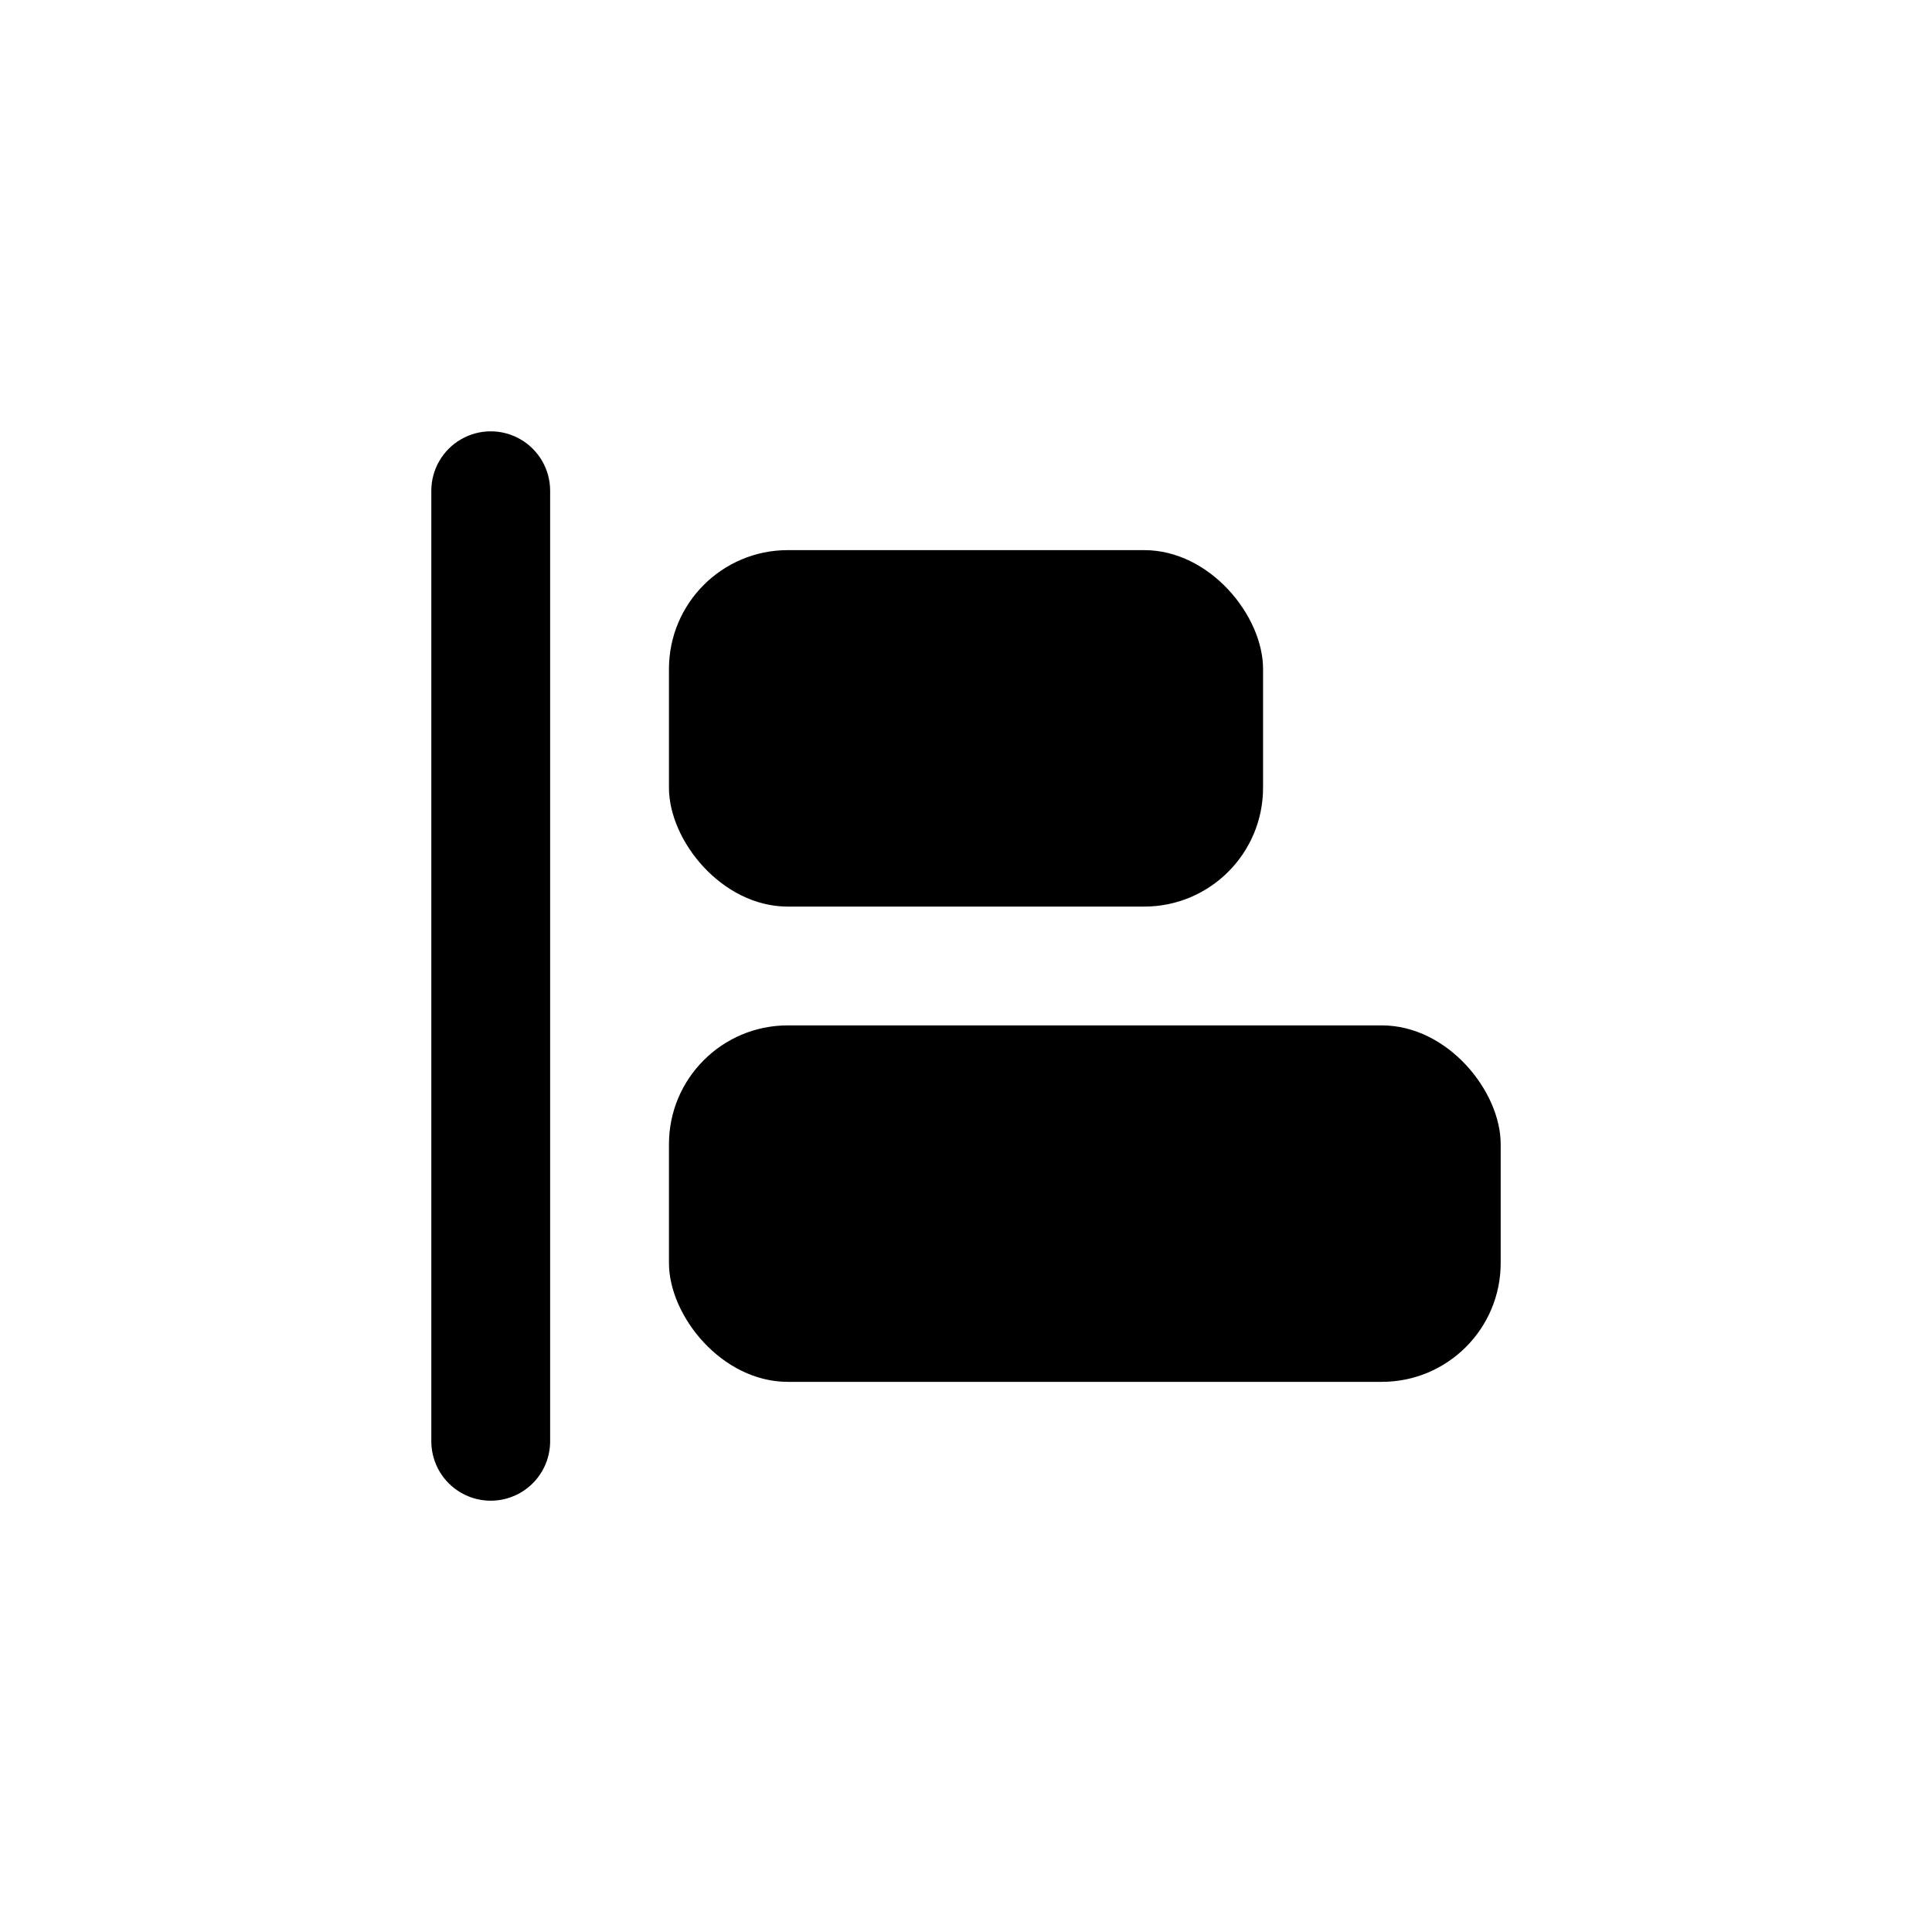
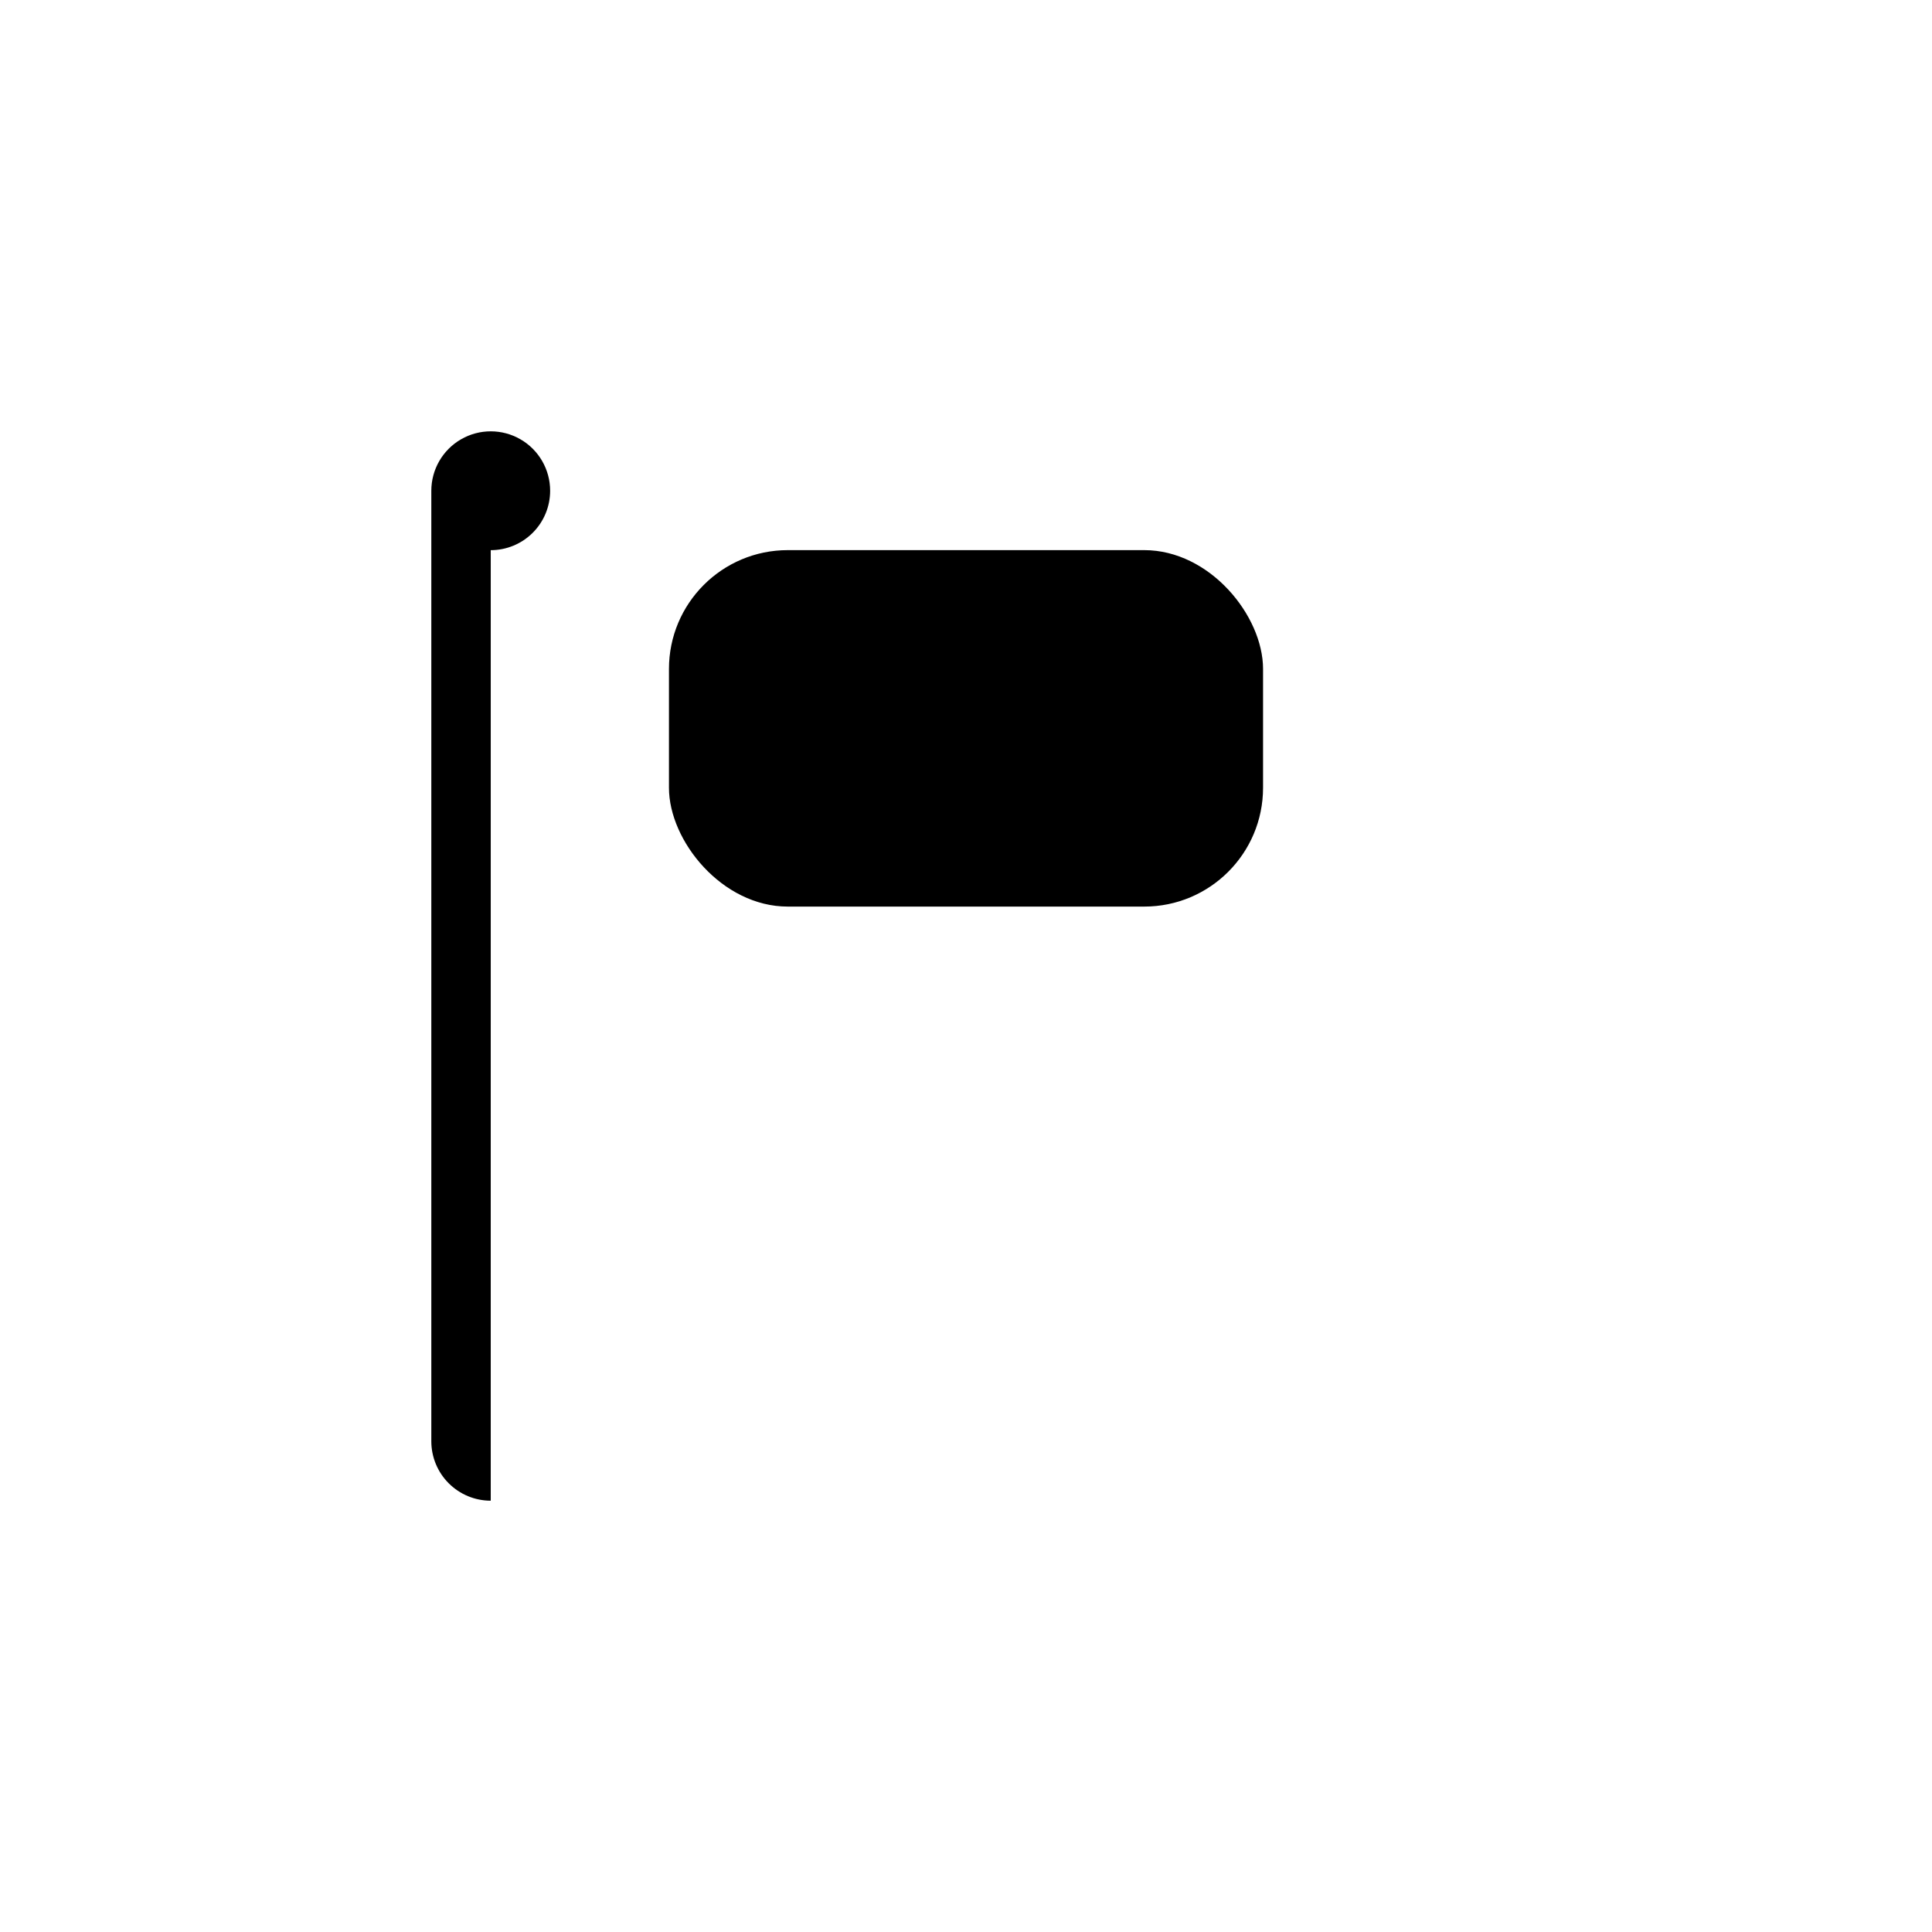
<svg xmlns="http://www.w3.org/2000/svg" fill="#000000" width="800px" height="800px" version="1.1" viewBox="144 144 512 512">
  <g>
    <path d="m352.77 289.79h94.465c17.391 0 31.488 17.391 31.488 31.488v31.488c0 17.391-14.098 31.488-31.488 31.488h-94.465c-17.391 0-31.488-17.391-31.488-31.488v-31.488c0-17.391 14.098-31.488 31.488-31.488z" />
-     <path d="m274.05 541.7c-4.176 0-8.18-1.66-11.133-4.613-2.953-2.949-4.613-6.957-4.613-11.133v-251.9c0-5.625 3.004-10.824 7.875-13.637 4.871-2.812 10.871-2.812 15.742 0 4.871 2.812 7.871 8.012 7.871 13.637v251.9c0 4.176-1.656 8.184-4.609 11.133-2.953 2.953-6.957 4.613-11.133 4.613z" />
-     <path d="m352.77 415.74h157.44c17.391 0 31.488 17.391 31.488 31.488v31.488c0 17.391-14.098 31.488-31.488 31.488h-157.44c-17.391 0-31.488-17.391-31.488-31.488v-31.488c0-17.391 14.098-31.488 31.488-31.488z" />
+     <path d="m274.05 541.7c-4.176 0-8.18-1.66-11.133-4.613-2.953-2.949-4.613-6.957-4.613-11.133v-251.9c0-5.625 3.004-10.824 7.875-13.637 4.871-2.812 10.871-2.812 15.742 0 4.871 2.812 7.871 8.012 7.871 13.637c0 4.176-1.656 8.184-4.609 11.133-2.953 2.953-6.957 4.613-11.133 4.613z" />
  </g>
</svg>